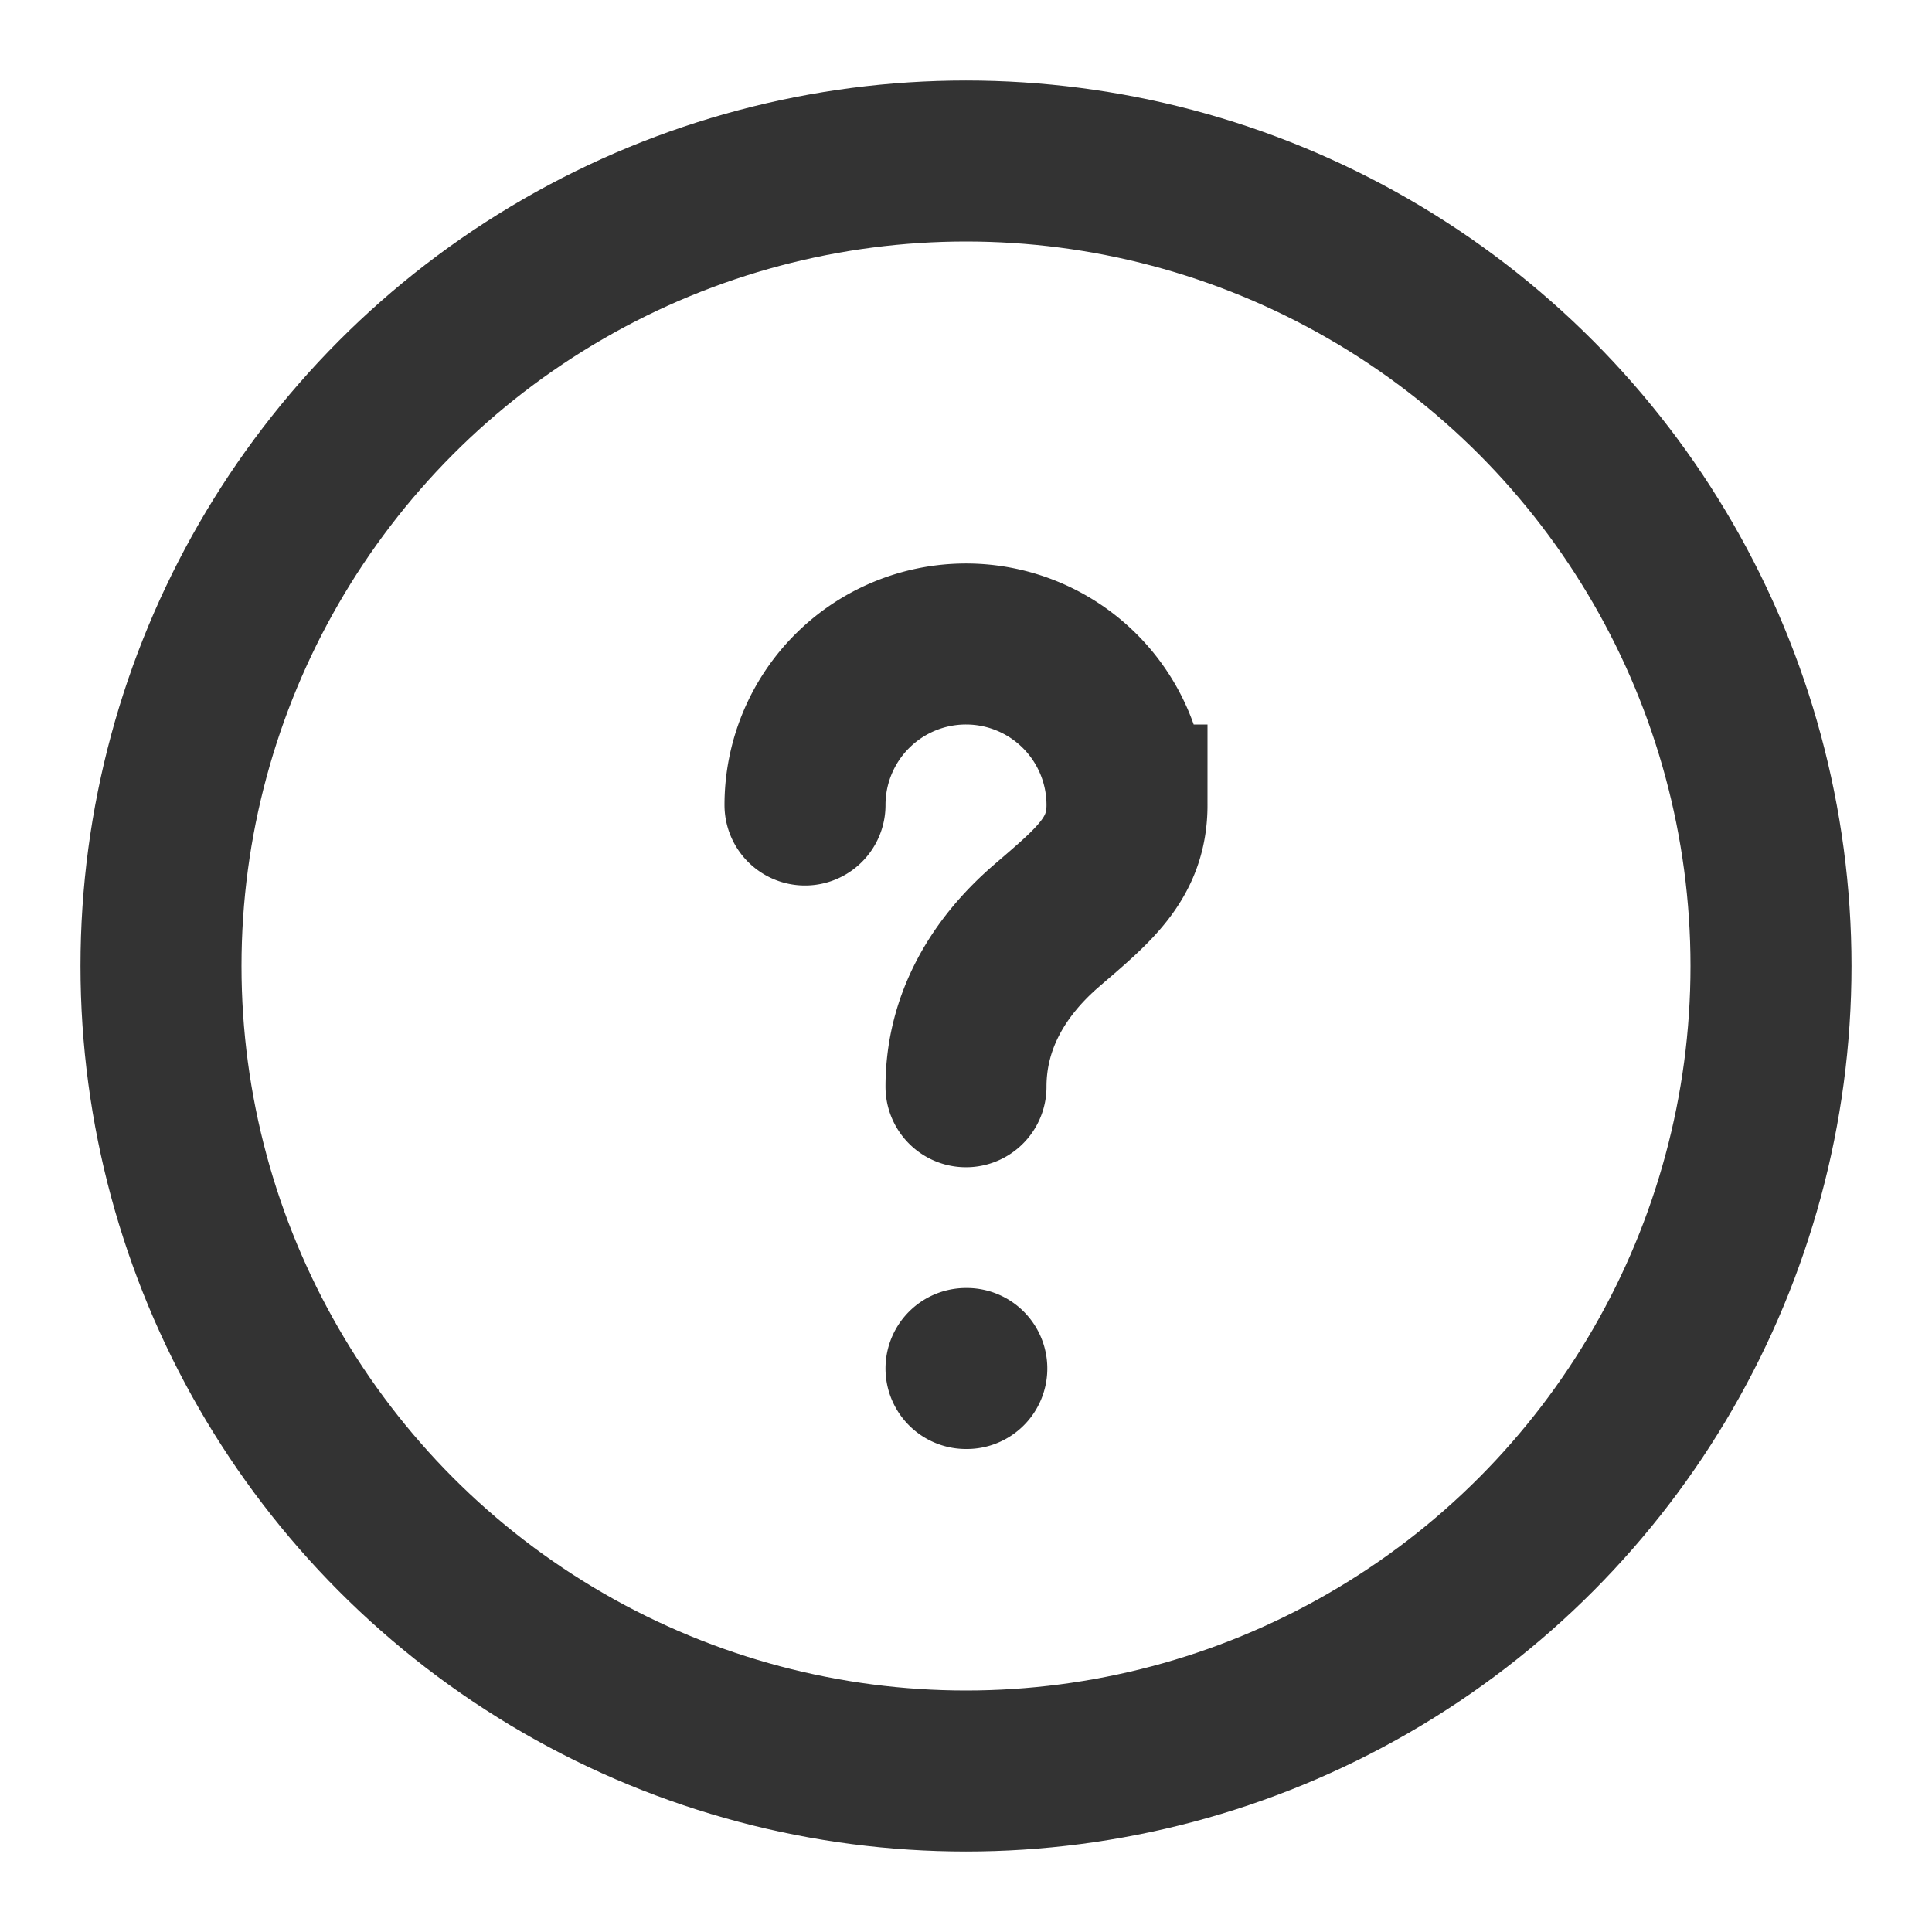
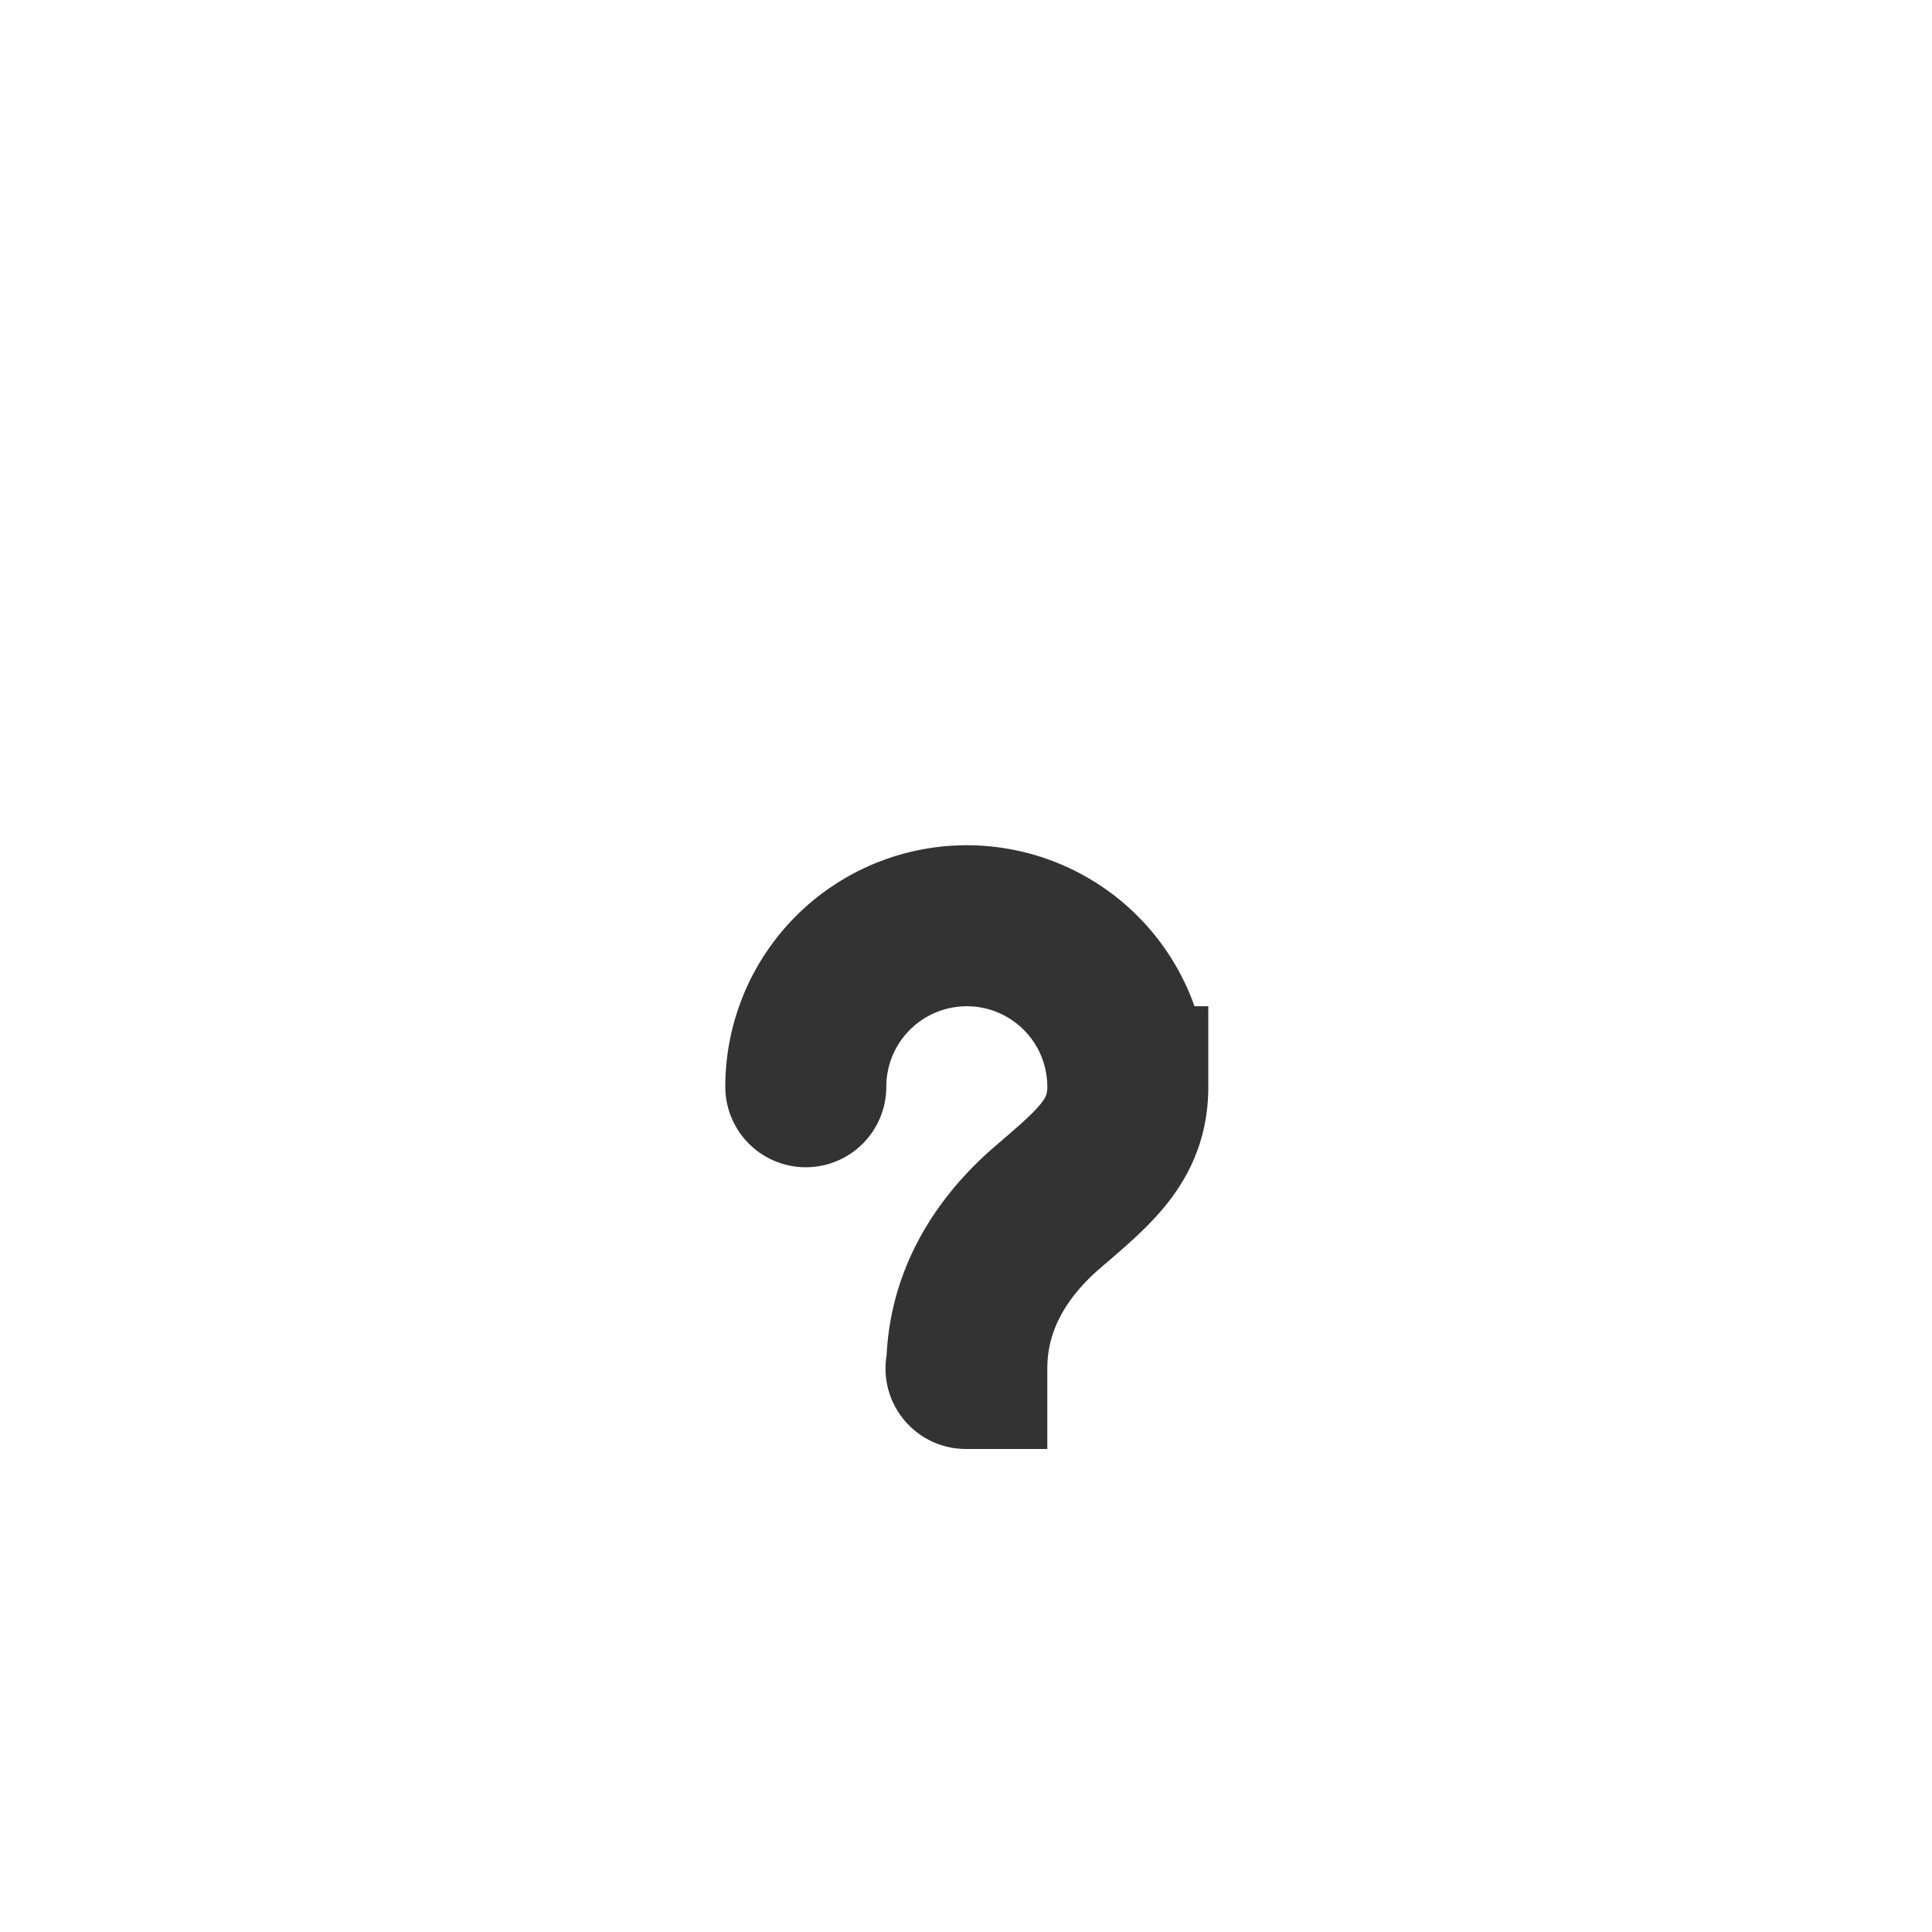
<svg xmlns="http://www.w3.org/2000/svg" viewBox="0 0 24 24" fill="#333">
-   <circle cx="12" cy="12" r="10" stroke="#333" stroke-width="2" fill="none" />
-   <path d="M12 17h.01M12 13.5c0-.83.42-1.5 1-2 .58-.5 1-.83 1-1.5a2 2 0 0 0-4 0" stroke="#333" stroke-width="2" fill="none" stroke-linecap="round" />
+   <path d="M12 17h.01c0-.83.42-1.5 1-2 .58-.5 1-.83 1-1.5a2 2 0 0 0-4 0" stroke="#333" stroke-width="2" fill="none" stroke-linecap="round" />
</svg>